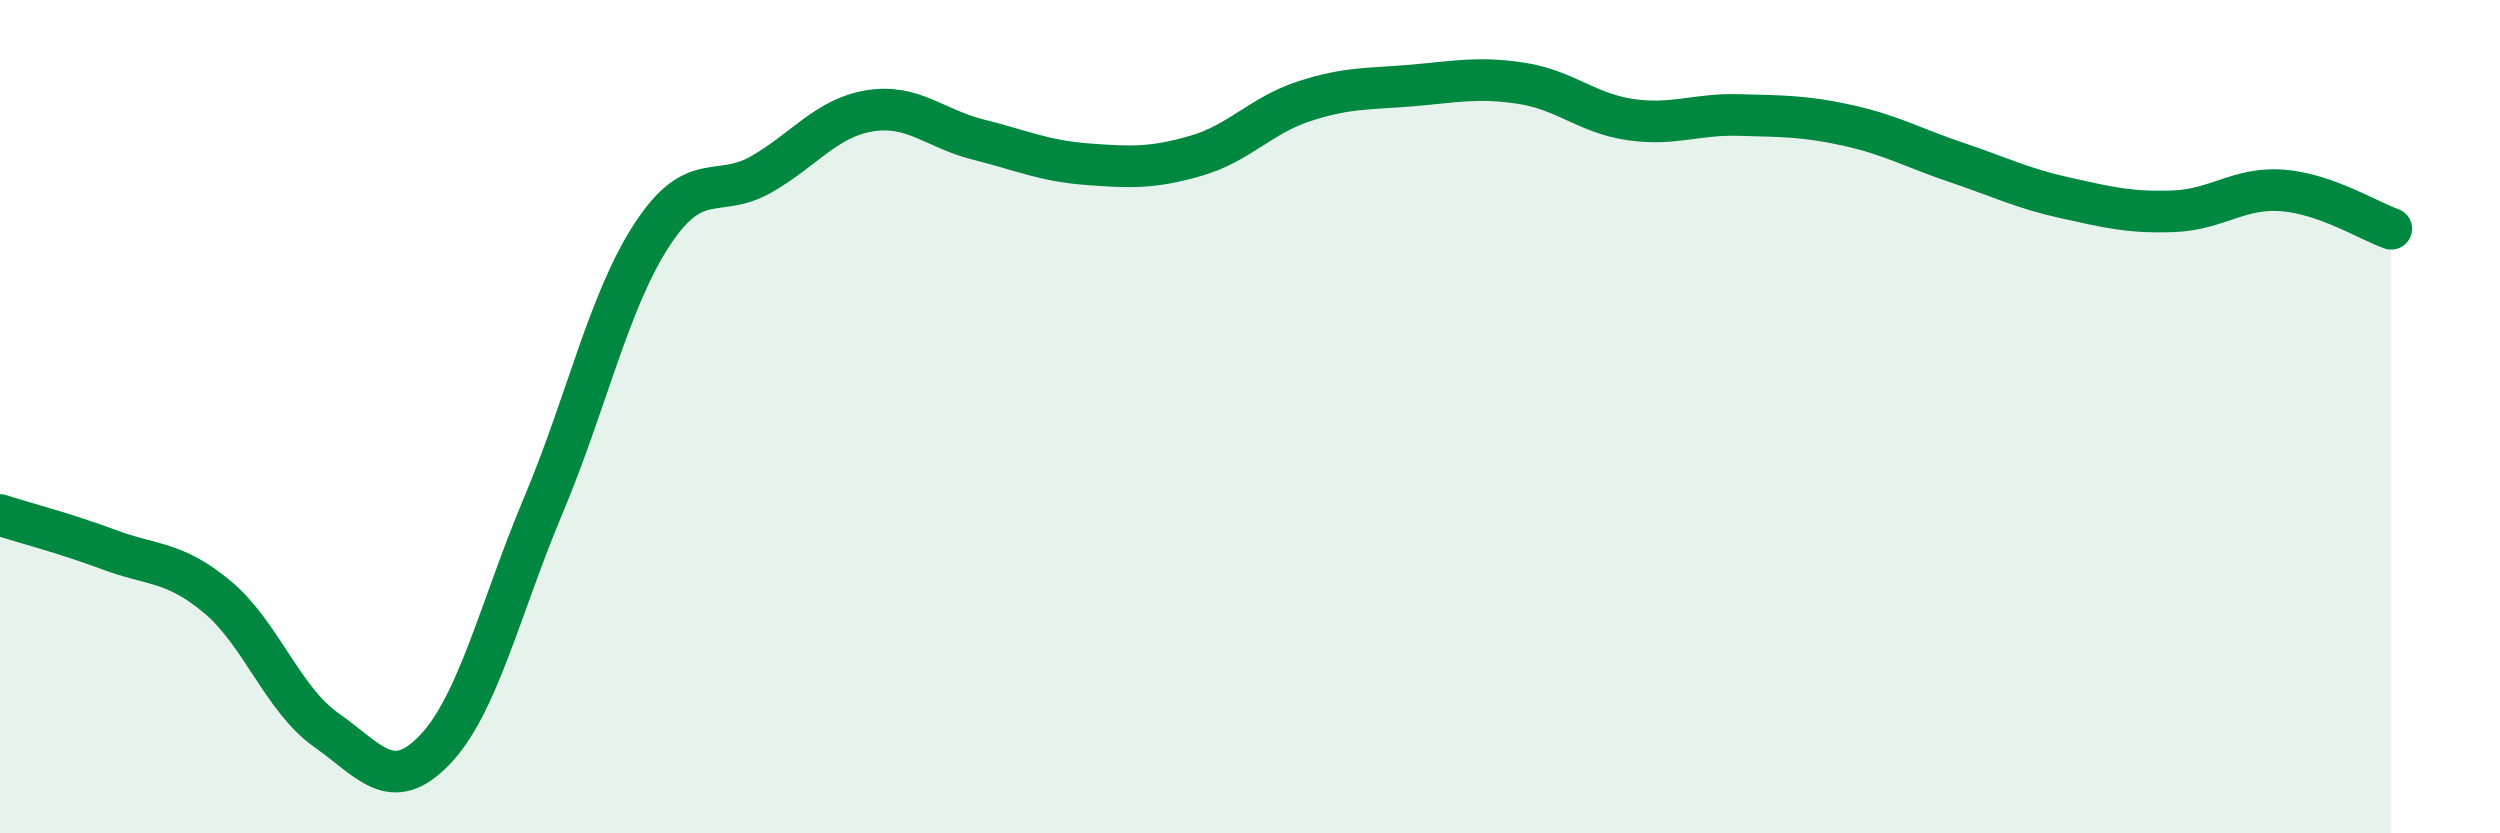
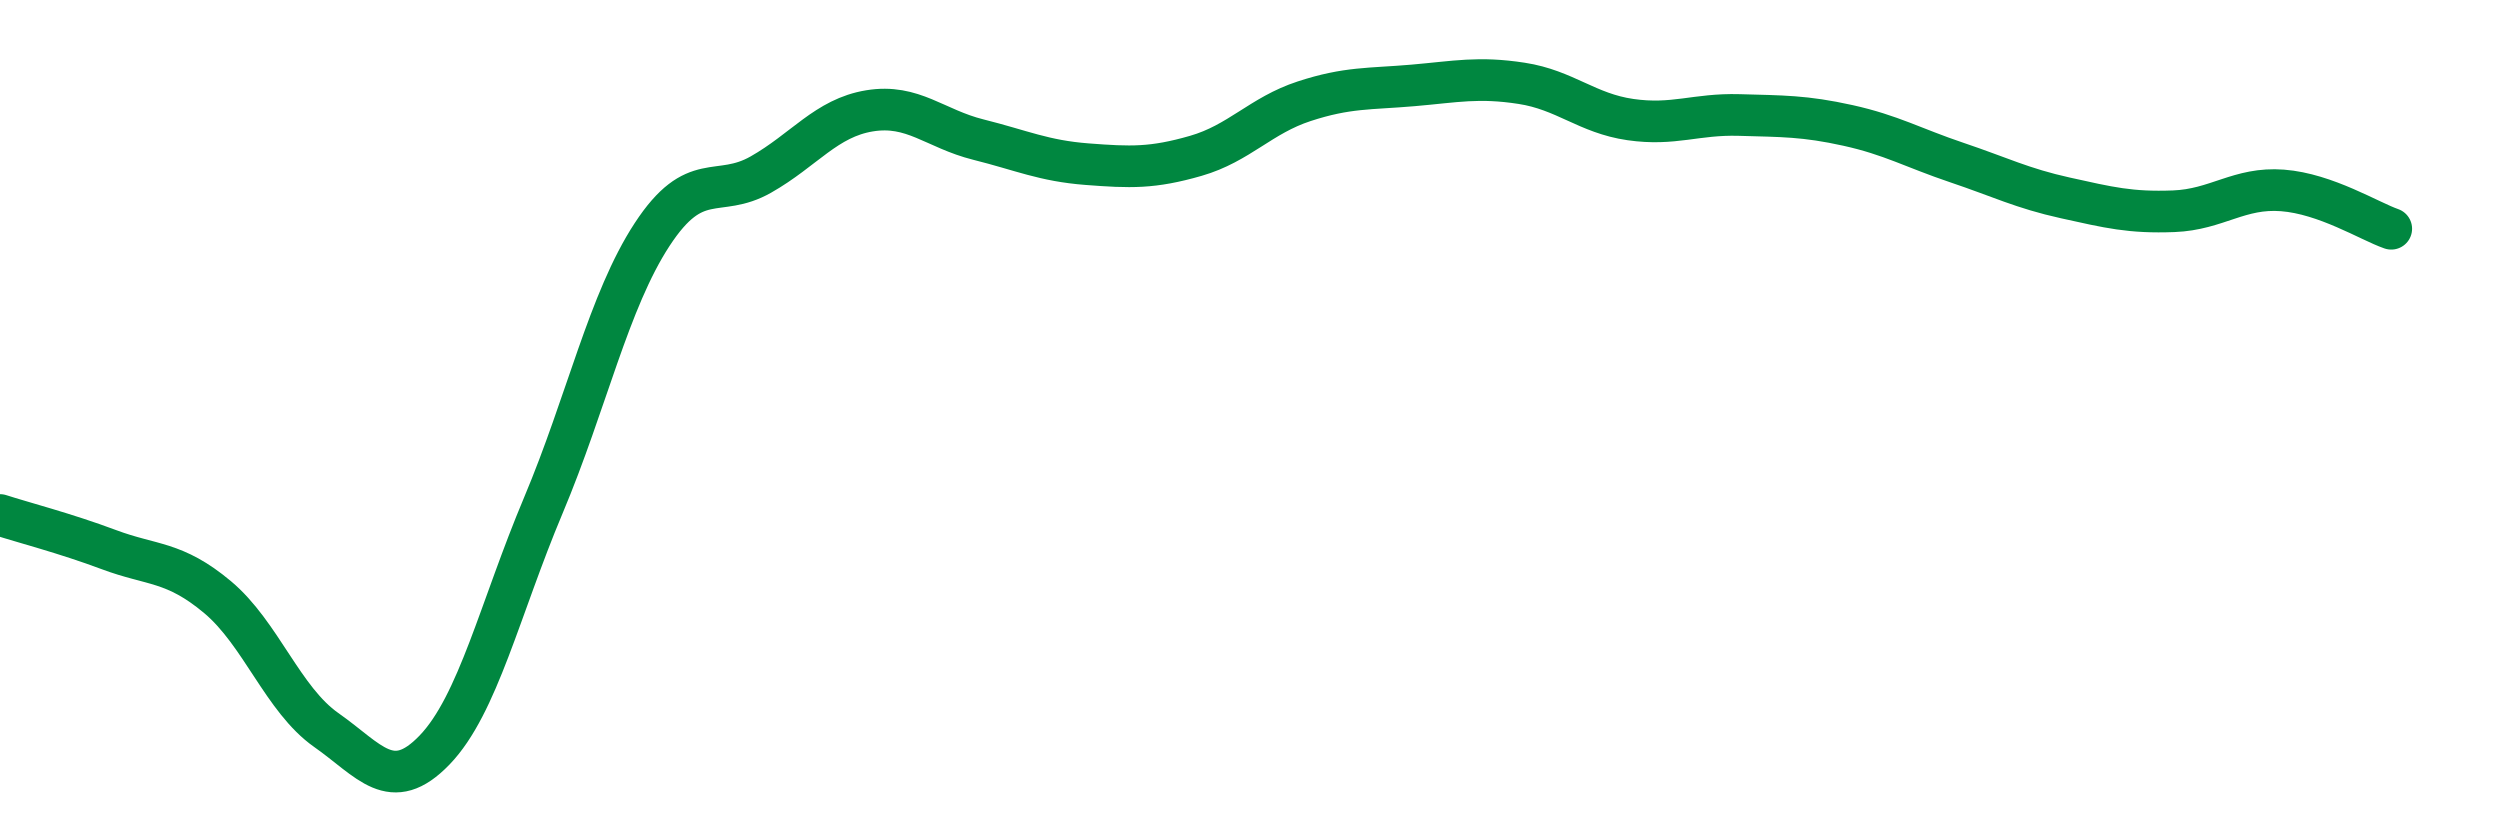
<svg xmlns="http://www.w3.org/2000/svg" width="60" height="20" viewBox="0 0 60 20">
-   <path d="M 0,12.36 C 0.52,12.53 1.57,12.8 2.61,13.19 C 3.65,13.58 4.18,13.46 5.22,14.33 C 6.26,15.2 6.79,16.79 7.83,17.52 C 8.87,18.25 9.39,19.08 10.43,18 C 11.47,16.92 12,14.6 13.04,12.13 C 14.08,9.66 14.61,7.22 15.65,5.63 C 16.69,4.04 17.22,4.78 18.26,4.19 C 19.3,3.6 19.83,2.83 20.87,2.66 C 21.91,2.49 22.44,3.09 23.48,3.35 C 24.52,3.61 25.05,3.86 26.09,3.94 C 27.13,4.02 27.66,4.04 28.7,3.74 C 29.74,3.44 30.26,2.77 31.3,2.43 C 32.34,2.09 32.87,2.14 33.91,2.05 C 34.95,1.96 35.48,1.84 36.52,2 C 37.56,2.16 38.09,2.72 39.13,2.87 C 40.17,3.02 40.7,2.73 41.74,2.76 C 42.78,2.79 43.31,2.78 44.35,3.01 C 45.39,3.24 45.92,3.55 46.96,3.9 C 48,4.25 48.53,4.52 49.57,4.75 C 50.61,4.98 51.13,5.11 52.17,5.07 C 53.21,5.03 53.74,4.49 54.78,4.57 C 55.82,4.65 56.87,5.31 57.39,5.49L57.39 20L0 20Z" fill="#008740" opacity="0.1" stroke-linecap="round" stroke-linejoin="round" />
  <path d="M 0,12.36 C 0.52,12.53 1.57,12.8 2.61,13.19 C 3.65,13.58 4.18,13.46 5.22,14.33 C 6.26,15.2 6.79,16.79 7.83,17.52 C 8.87,18.25 9.39,19.08 10.43,18 C 11.47,16.92 12,14.6 13.04,12.13 C 14.08,9.66 14.61,7.22 15.65,5.63 C 16.69,4.04 17.22,4.78 18.26,4.19 C 19.3,3.6 19.83,2.83 20.87,2.66 C 21.91,2.49 22.44,3.09 23.48,3.35 C 24.52,3.61 25.05,3.86 26.09,3.94 C 27.13,4.02 27.66,4.04 28.7,3.74 C 29.74,3.44 30.26,2.77 31.3,2.43 C 32.34,2.09 32.87,2.14 33.91,2.05 C 34.95,1.96 35.48,1.84 36.52,2 C 37.56,2.16 38.09,2.72 39.13,2.87 C 40.17,3.02 40.7,2.73 41.74,2.76 C 42.78,2.79 43.31,2.78 44.35,3.01 C 45.39,3.24 45.92,3.55 46.96,3.9 C 48,4.25 48.53,4.52 49.57,4.75 C 50.61,4.98 51.13,5.11 52.17,5.07 C 53.21,5.03 53.74,4.49 54.78,4.57 C 55.82,4.65 56.87,5.31 57.39,5.49" stroke="#008740" stroke-width="1" fill="none" stroke-linecap="round" stroke-linejoin="round" />
</svg>